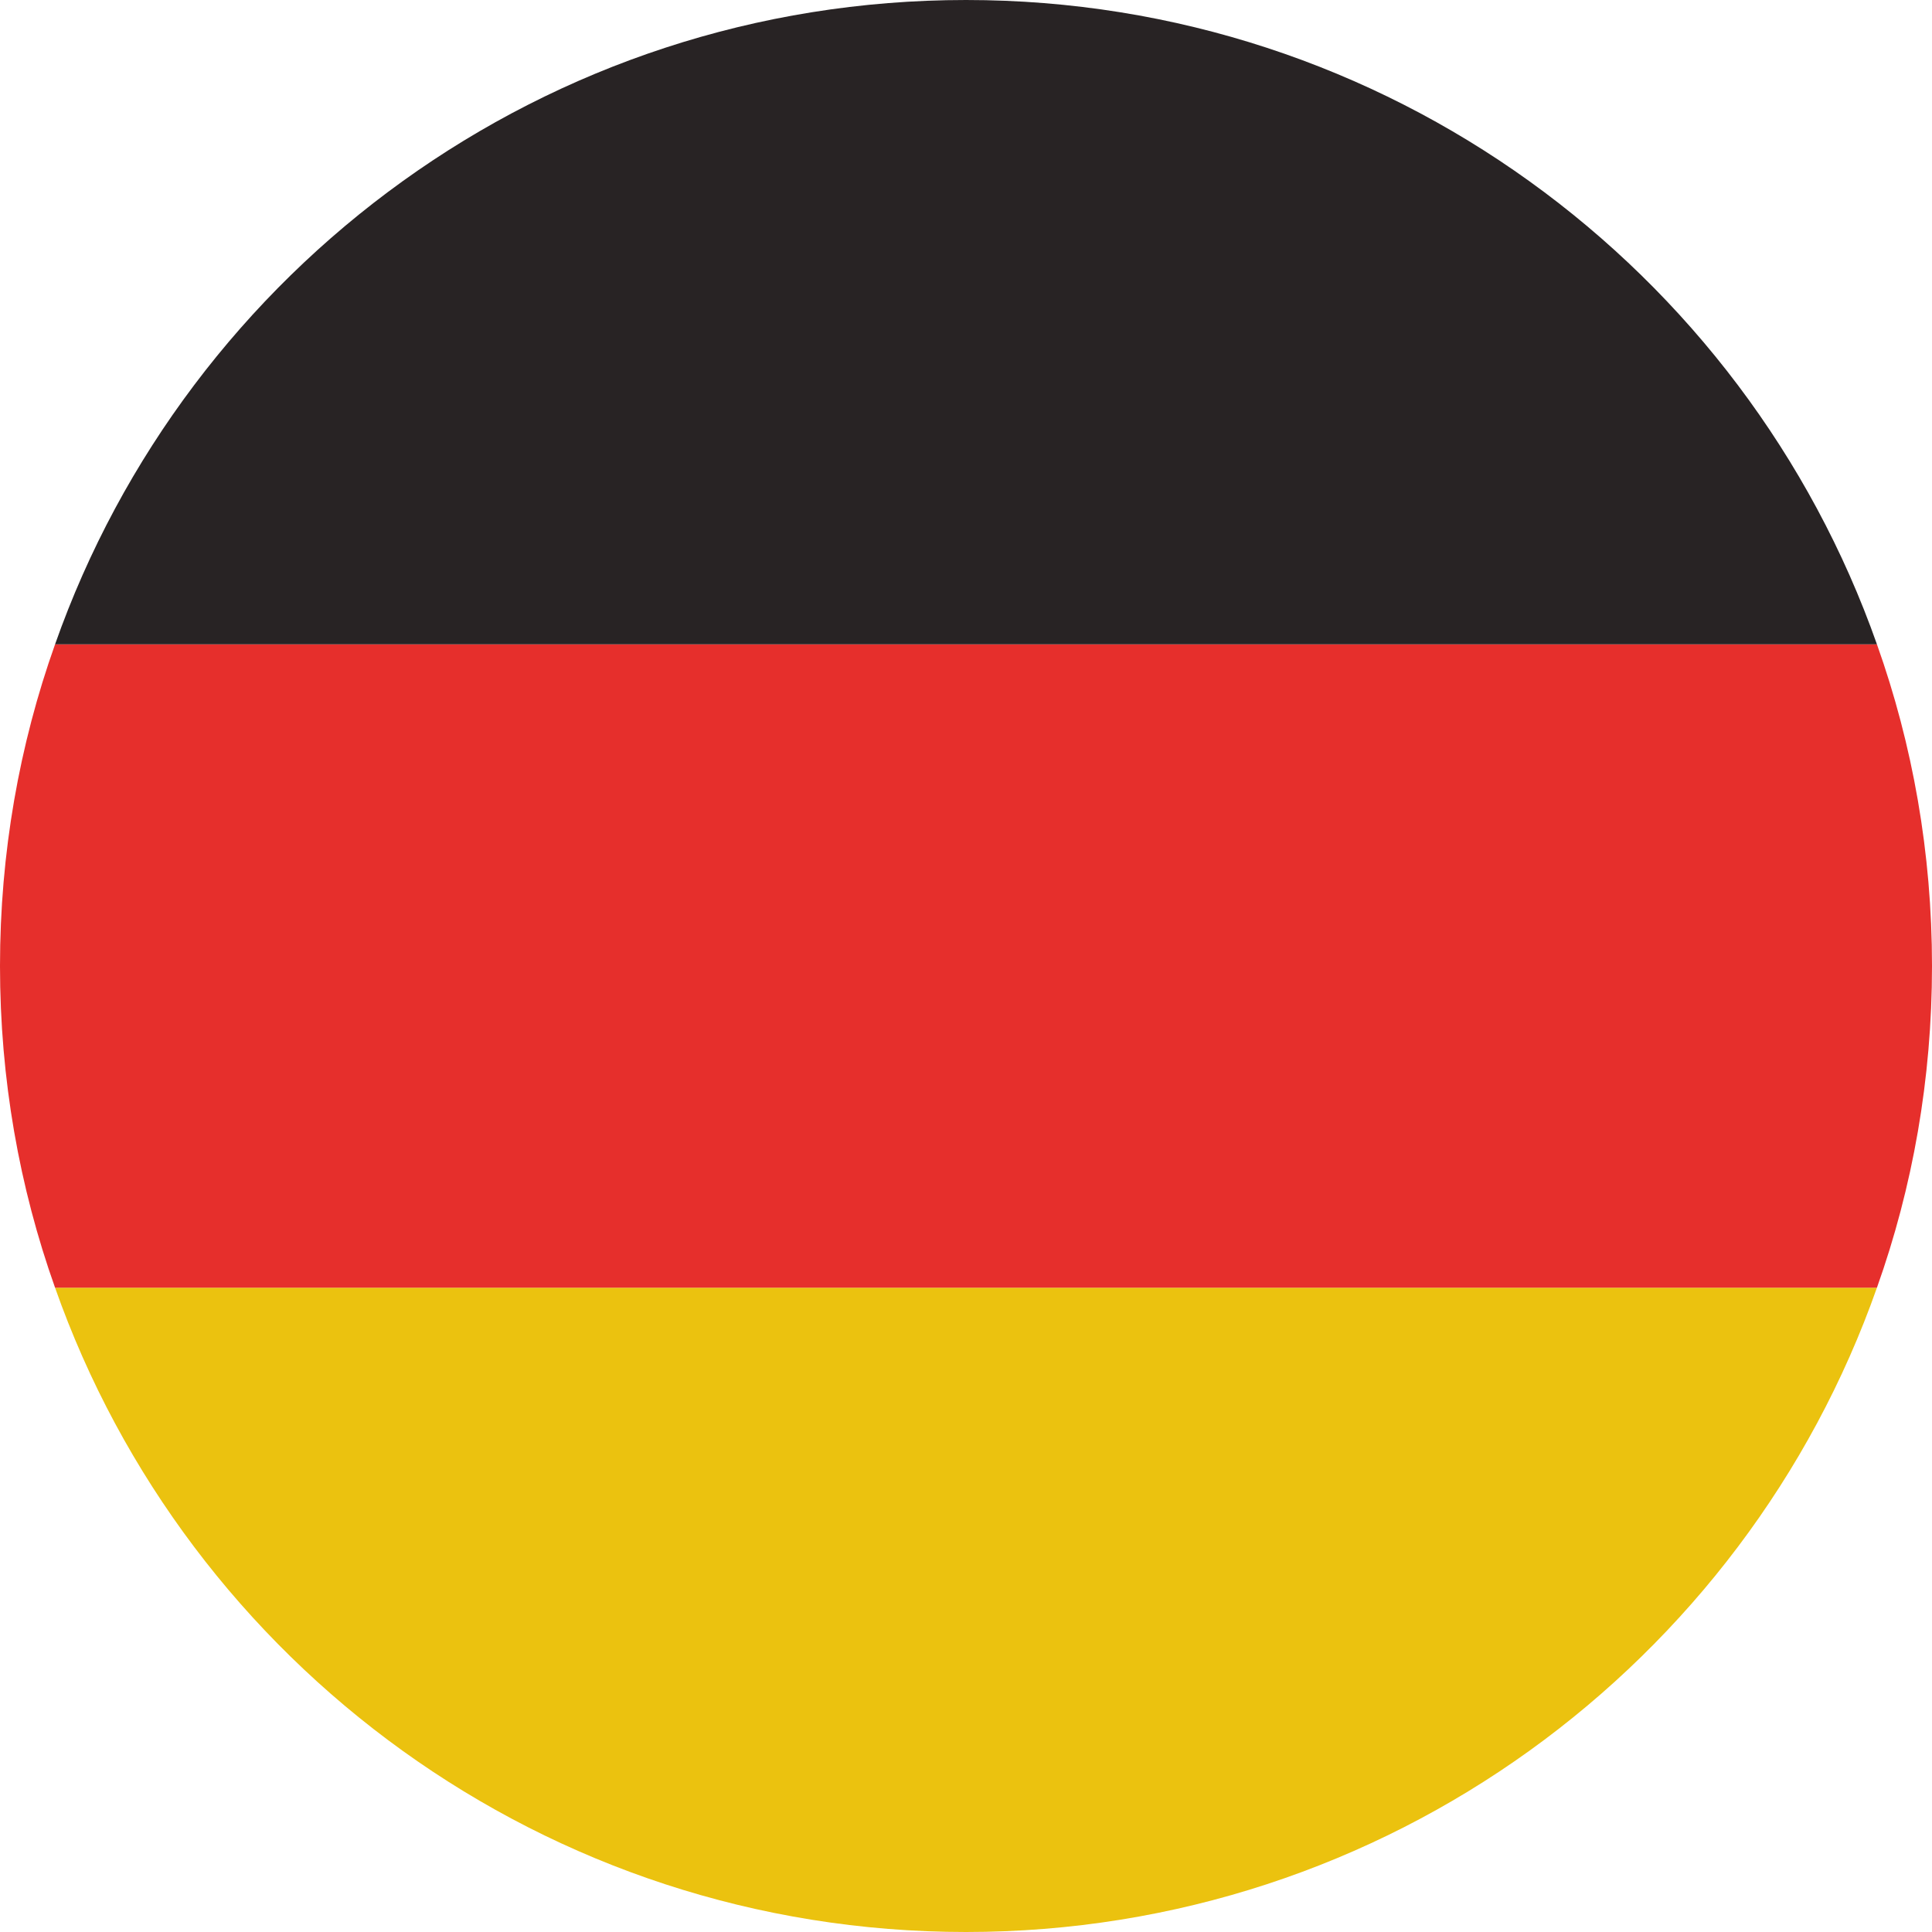
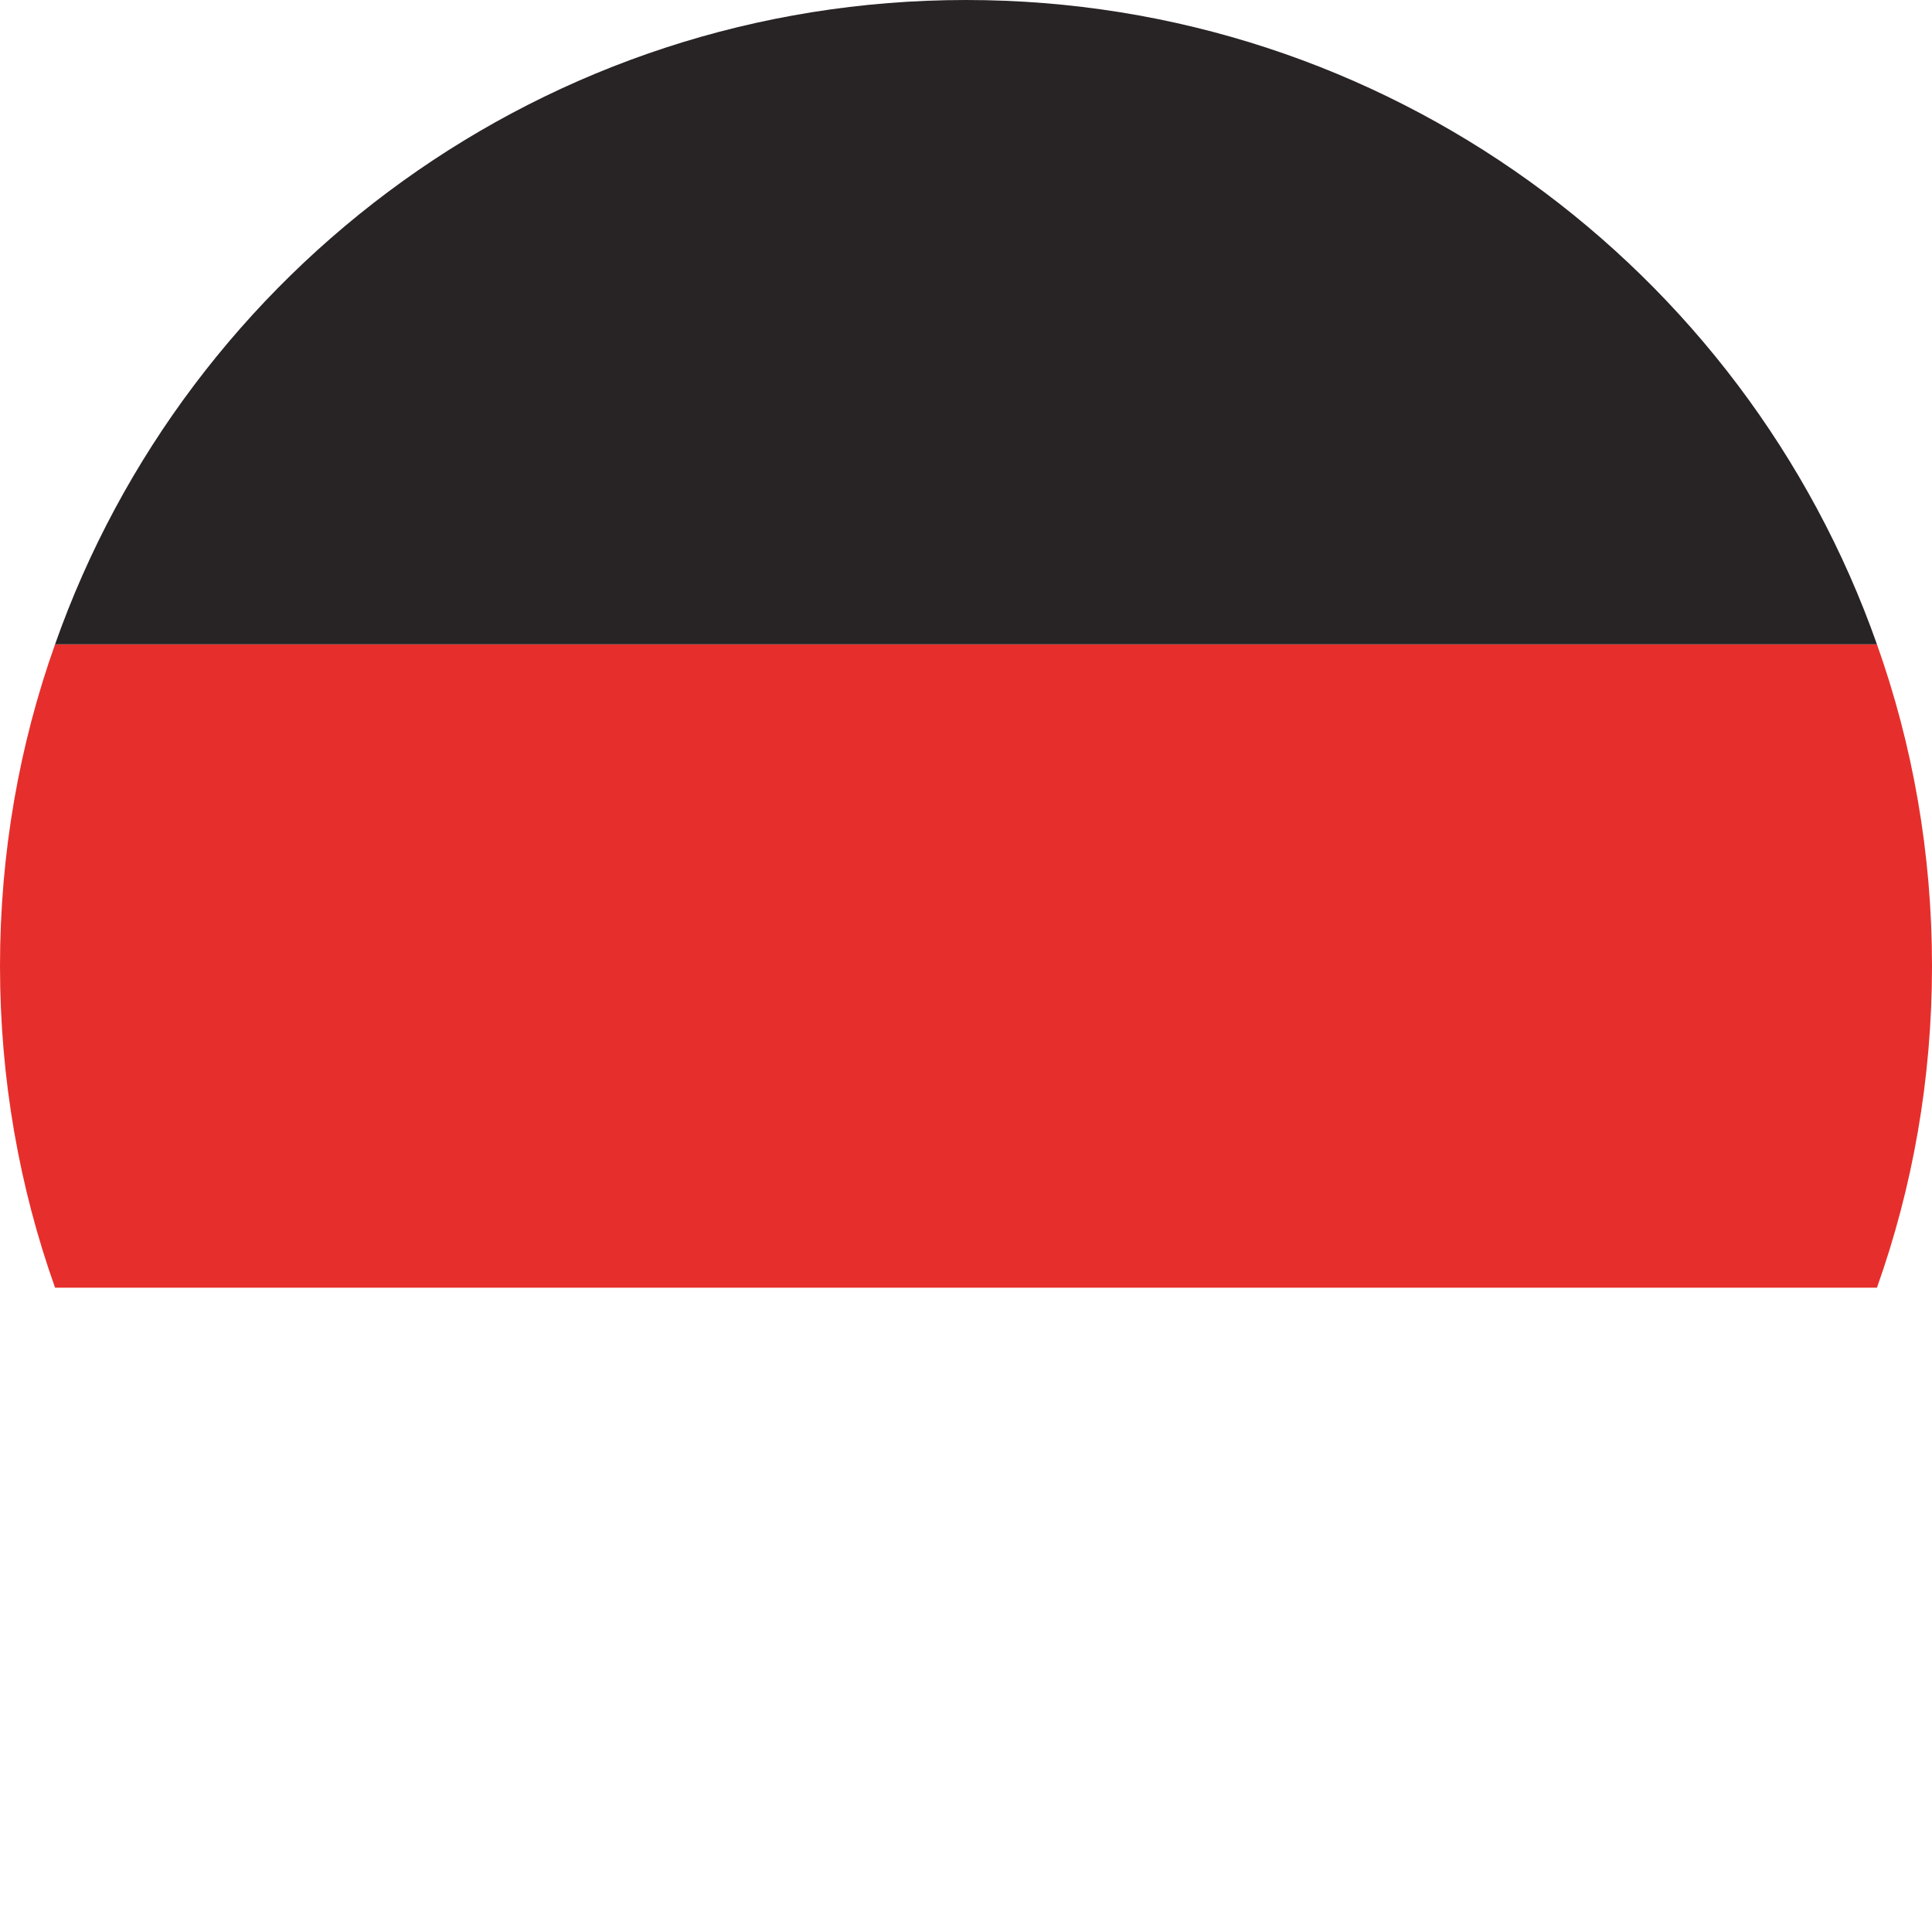
<svg xmlns="http://www.w3.org/2000/svg" width="48" height="48" viewBox="0 0 48 48" fill="none">
-   <path d="M46.632 31.992C43.344 41.328 34.44 48 24 48C13.56 48 4.656 41.328 1.368 31.992H46.632Z" fill="#EBC20F" />
  <path d="M48 24C48 26.808 47.52 29.496 46.632 31.992H1.368C0.48 29.496 0 26.808 0 24C0 21.192 0.48 18.504 1.368 16.008H46.632C47.52 18.504 48 21.192 48 24Z" fill="#E62F2C" />
  <path d="M46.632 16.008H1.368C4.656 6.672 13.56 0 24 0C34.44 0 43.344 6.672 46.632 16.008Z" fill="#282324" />
</svg>